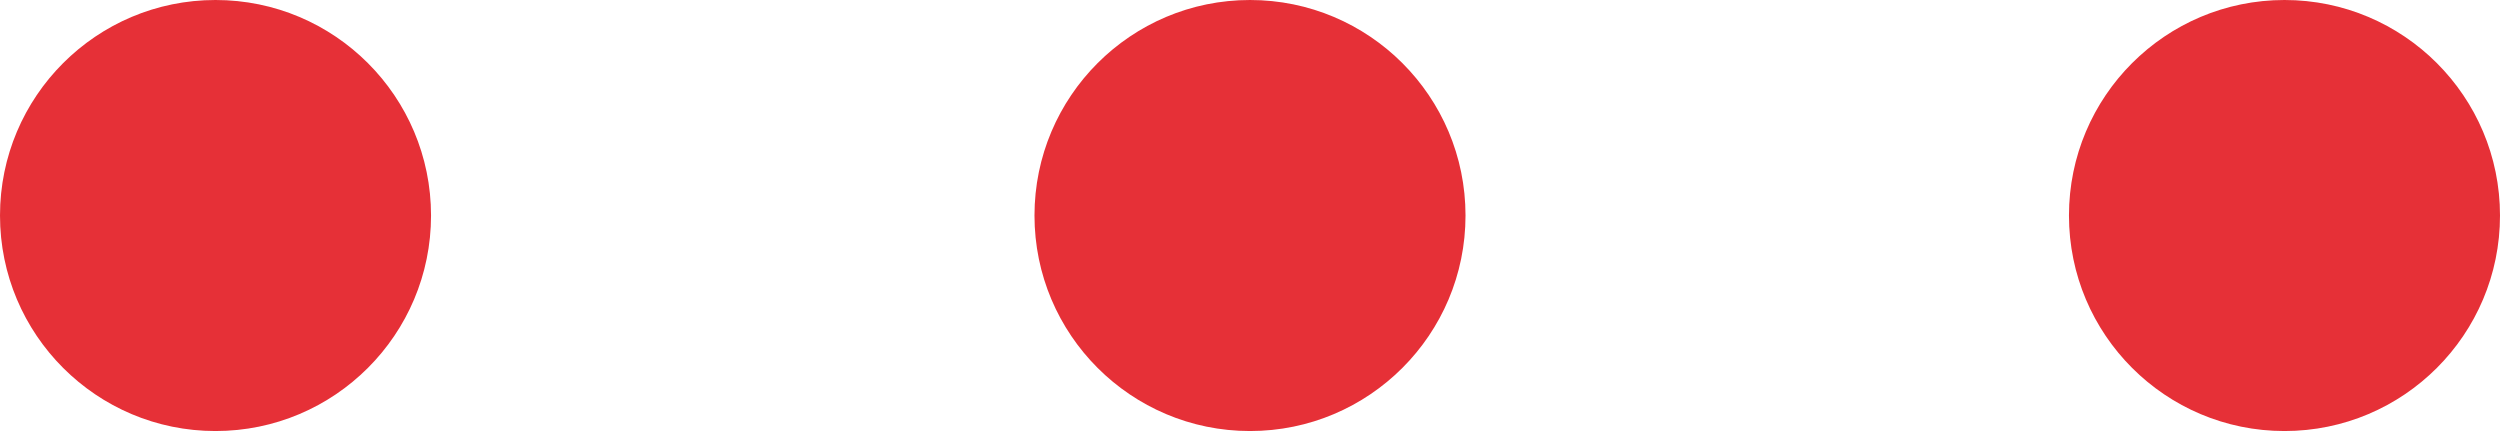
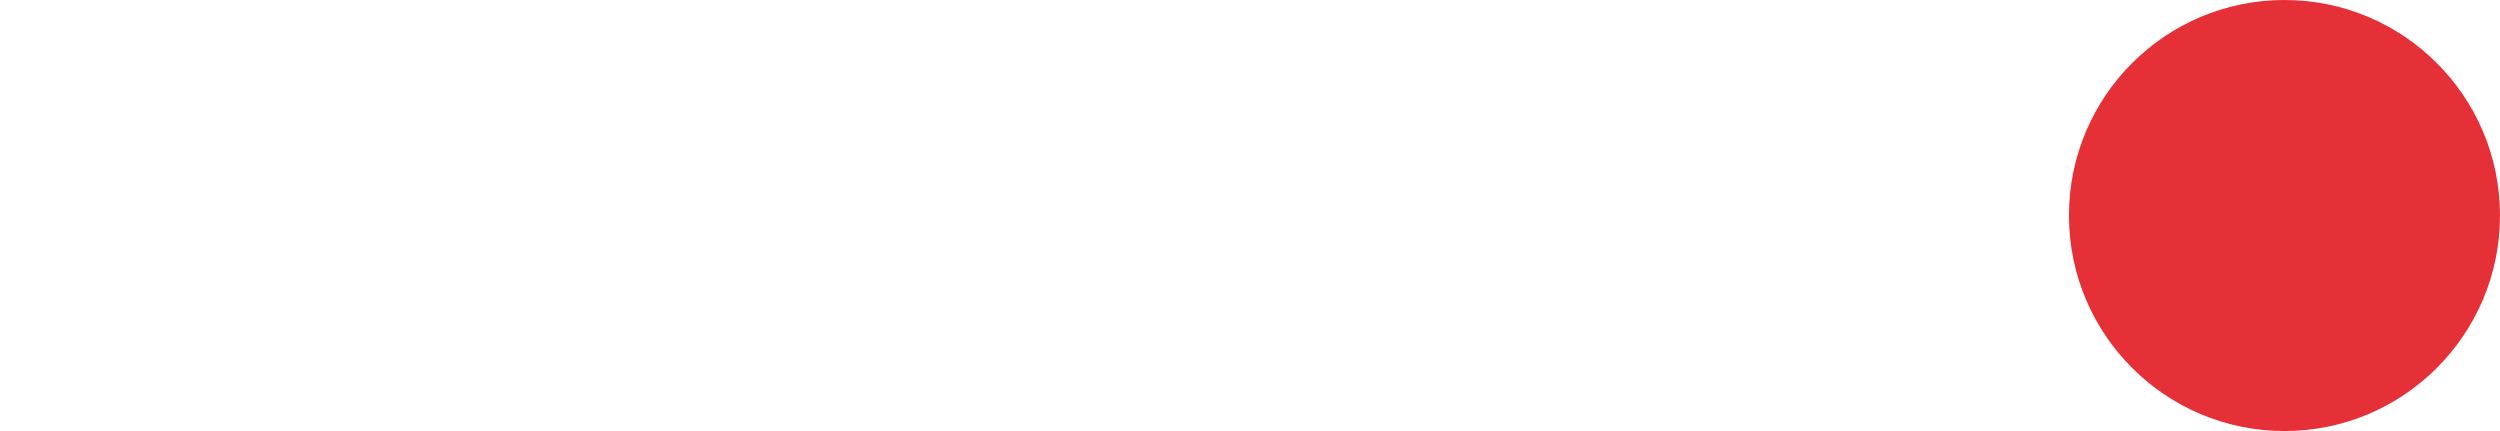
<svg xmlns="http://www.w3.org/2000/svg" width="29" height="5" viewBox="0 0 29 5">
  <g id="グループ_8529" data-name="グループ 8529" transform="translate(-824 -2410)">
    <circle id="楕円形_232" data-name="楕円形 232" cx="2.5" cy="2.5" r="2.5" transform="translate(848 2410)" fill="#e63037" />
-     <circle id="楕円形_231" data-name="楕円形 231" cx="2.5" cy="2.5" r="2.5" transform="translate(836 2410)" fill="#e63037" />
-     <circle id="楕円形_230" data-name="楕円形 230" cx="2.5" cy="2.5" r="2.5" transform="translate(824 2410)" fill="#e63037" />
  </g>
</svg>